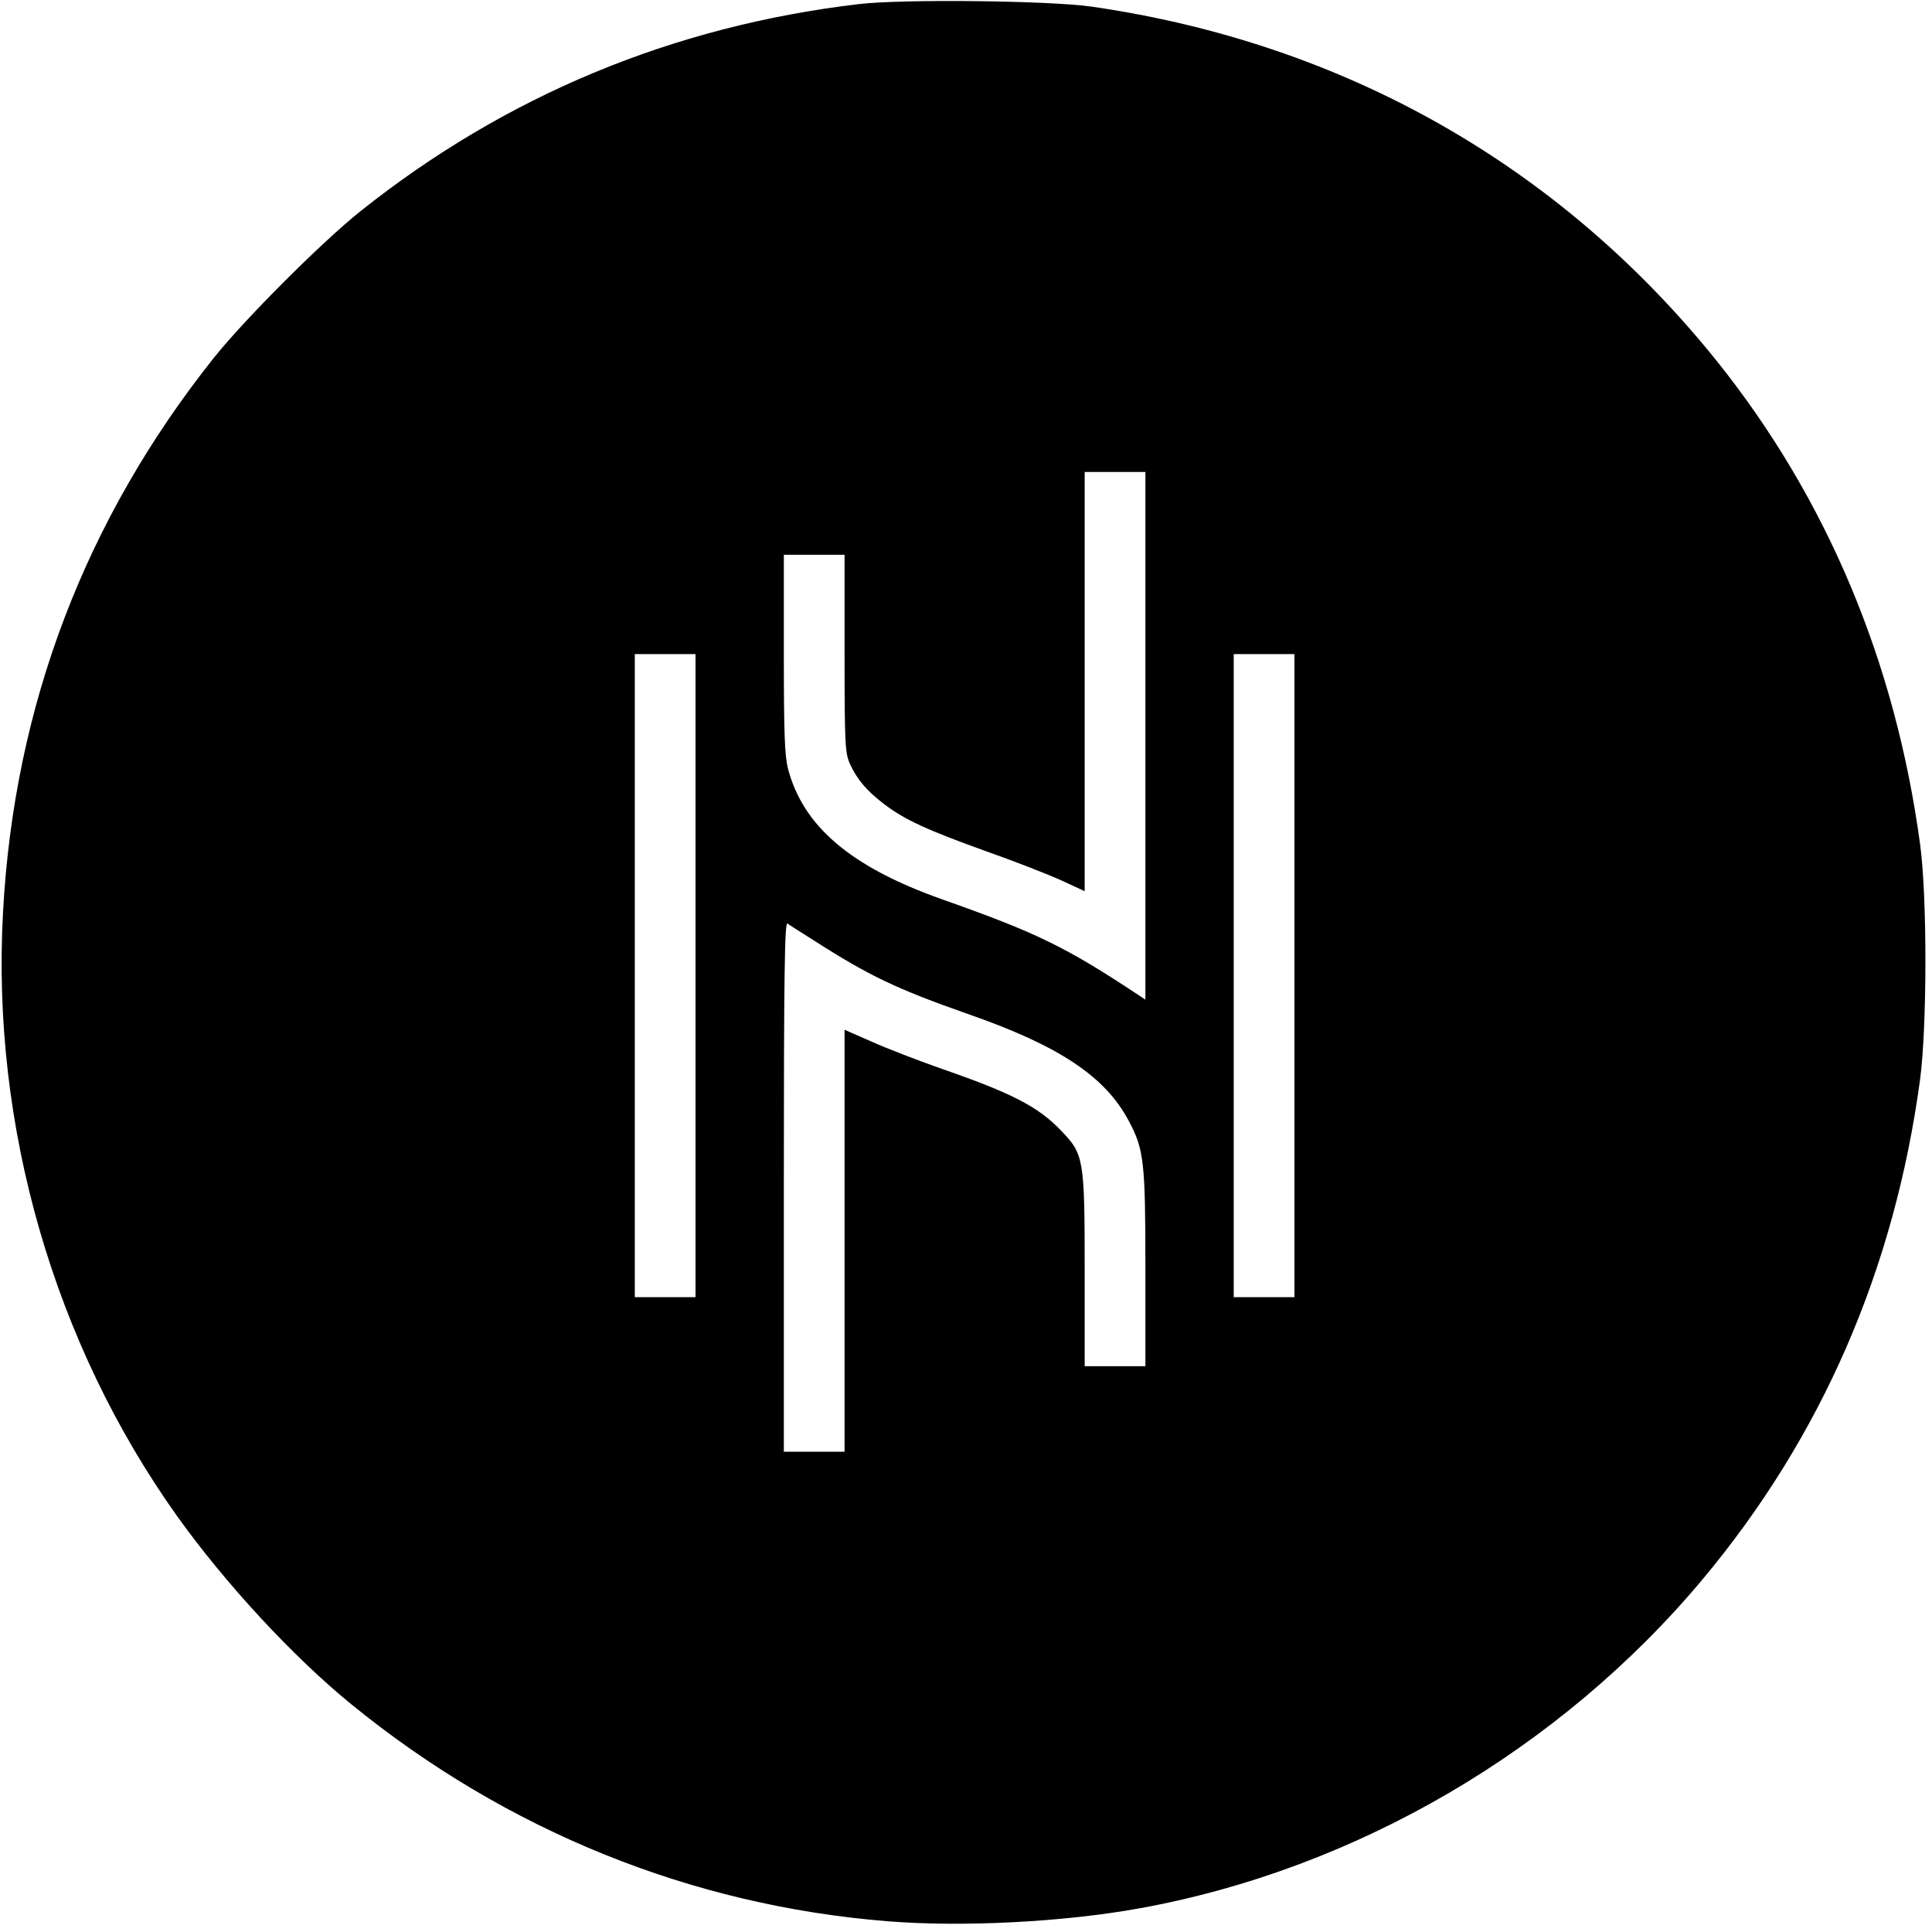
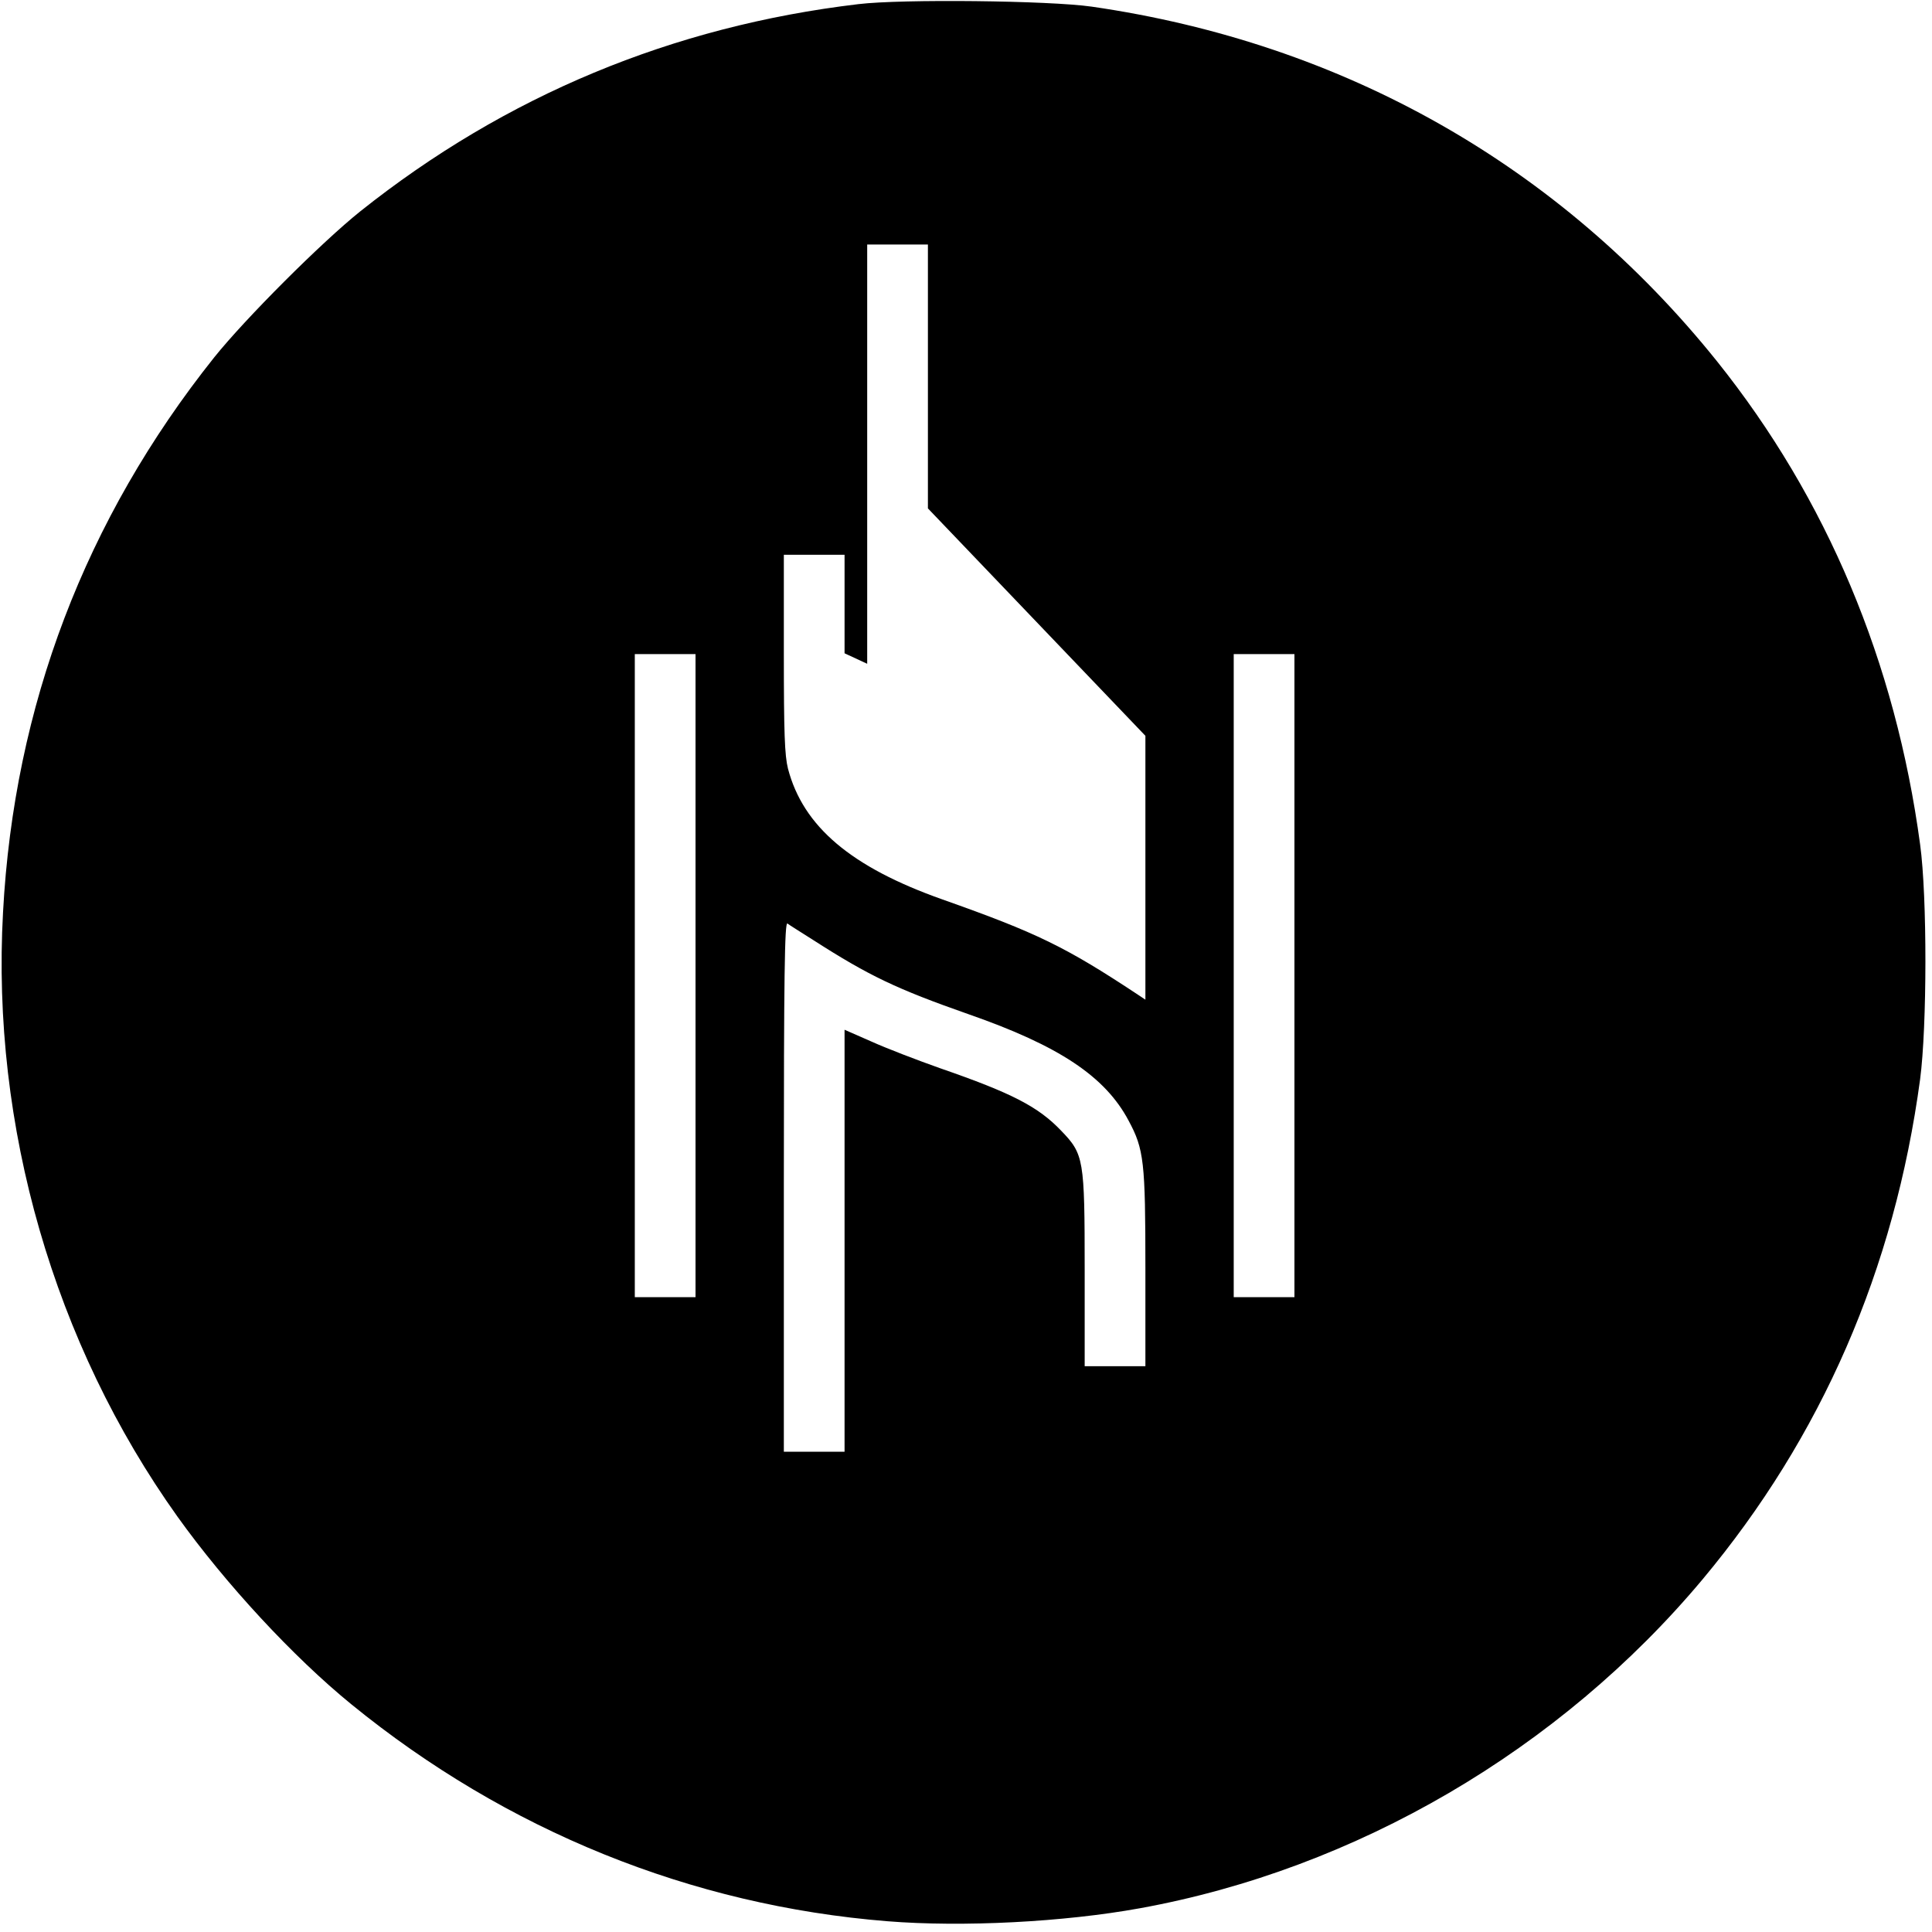
<svg xmlns="http://www.w3.org/2000/svg" version="1.0" width="700pt" height="700pt" viewBox="0 0 700 700" preserveAspectRatio="xMidYMid meet">
  <g transform="translate(0,700) scale(0.1,-0.1)" fill="#000000" stroke="none">
-     <path d="M3110 6985 c-674 -80 -1279 -332 -1805 -751 -141 -113 -416 -388 -529 -529 -467 -586 -725 -1263 -765 -2010 -43 -775 185 -1564 632 -2190 174 -243 419 -508 630 -680 562 -458 1231 -729 1942 -786 273 -22 640 -3 915 47 783 142 1522 574 2039 1192 431 516 695 1122 788 1812 25 191 26 659 0 850 -89 661 -338 1254 -736 1751 -569 709 -1352 1153 -2266 1285 -154 22 -687 28 -845 9z m1040 -2651 l0 -956 -27 18 c-263 174 -366 224 -708 345 -331 117 -505 264 -560 474 -12 48 -15 128 -15 417 l0 358 110 0 110 0 0 -357 c0 -335 2 -361 20 -402 26 -56 61 -97 124 -145 75 -57 159 -95 371 -171 105 -37 227 -85 273 -106 l82 -38 0 760 0 759 110 0 110 0 0 -956z m-1630 -869 l0 -1165 -110 0 -110 0 0 1165 0 1165 110 0 110 0 0 -1165z m2170 0 l0 -1165 -110 0 -110 0 0 1165 0 1165 110 0 110 0 0 -1165z m-1745 130 c204 -131 303 -178 565 -270 327 -114 494 -225 579 -385 56 -104 61 -149 61 -537 l0 -353 -110 0 -110 0 0 350 c0 401 -3 418 -85 503 -83 87 -177 136 -440 227 -82 29 -194 72 -247 96 l-98 43 0 -765 0 -764 -110 0 -110 0 0 961 c0 765 3 959 13 953 6 -5 48 -31 92 -59z" />
+     <path d="M3110 6985 c-674 -80 -1279 -332 -1805 -751 -141 -113 -416 -388 -529 -529 -467 -586 -725 -1263 -765 -2010 -43 -775 185 -1564 632 -2190 174 -243 419 -508 630 -680 562 -458 1231 -729 1942 -786 273 -22 640 -3 915 47 783 142 1522 574 2039 1192 431 516 695 1122 788 1812 25 191 26 659 0 850 -89 661 -338 1254 -736 1751 -569 709 -1352 1153 -2266 1285 -154 22 -687 28 -845 9z m1040 -2651 l0 -956 -27 18 c-263 174 -366 224 -708 345 -331 117 -505 264 -560 474 -12 48 -15 128 -15 417 l0 358 110 0 110 0 0 -357 l82 -38 0 760 0 759 110 0 110 0 0 -956z m-1630 -869 l0 -1165 -110 0 -110 0 0 1165 0 1165 110 0 110 0 0 -1165z m2170 0 l0 -1165 -110 0 -110 0 0 1165 0 1165 110 0 110 0 0 -1165z m-1745 130 c204 -131 303 -178 565 -270 327 -114 494 -225 579 -385 56 -104 61 -149 61 -537 l0 -353 -110 0 -110 0 0 350 c0 401 -3 418 -85 503 -83 87 -177 136 -440 227 -82 29 -194 72 -247 96 l-98 43 0 -765 0 -764 -110 0 -110 0 0 961 c0 765 3 959 13 953 6 -5 48 -31 92 -59z" />
  </g>
</svg>